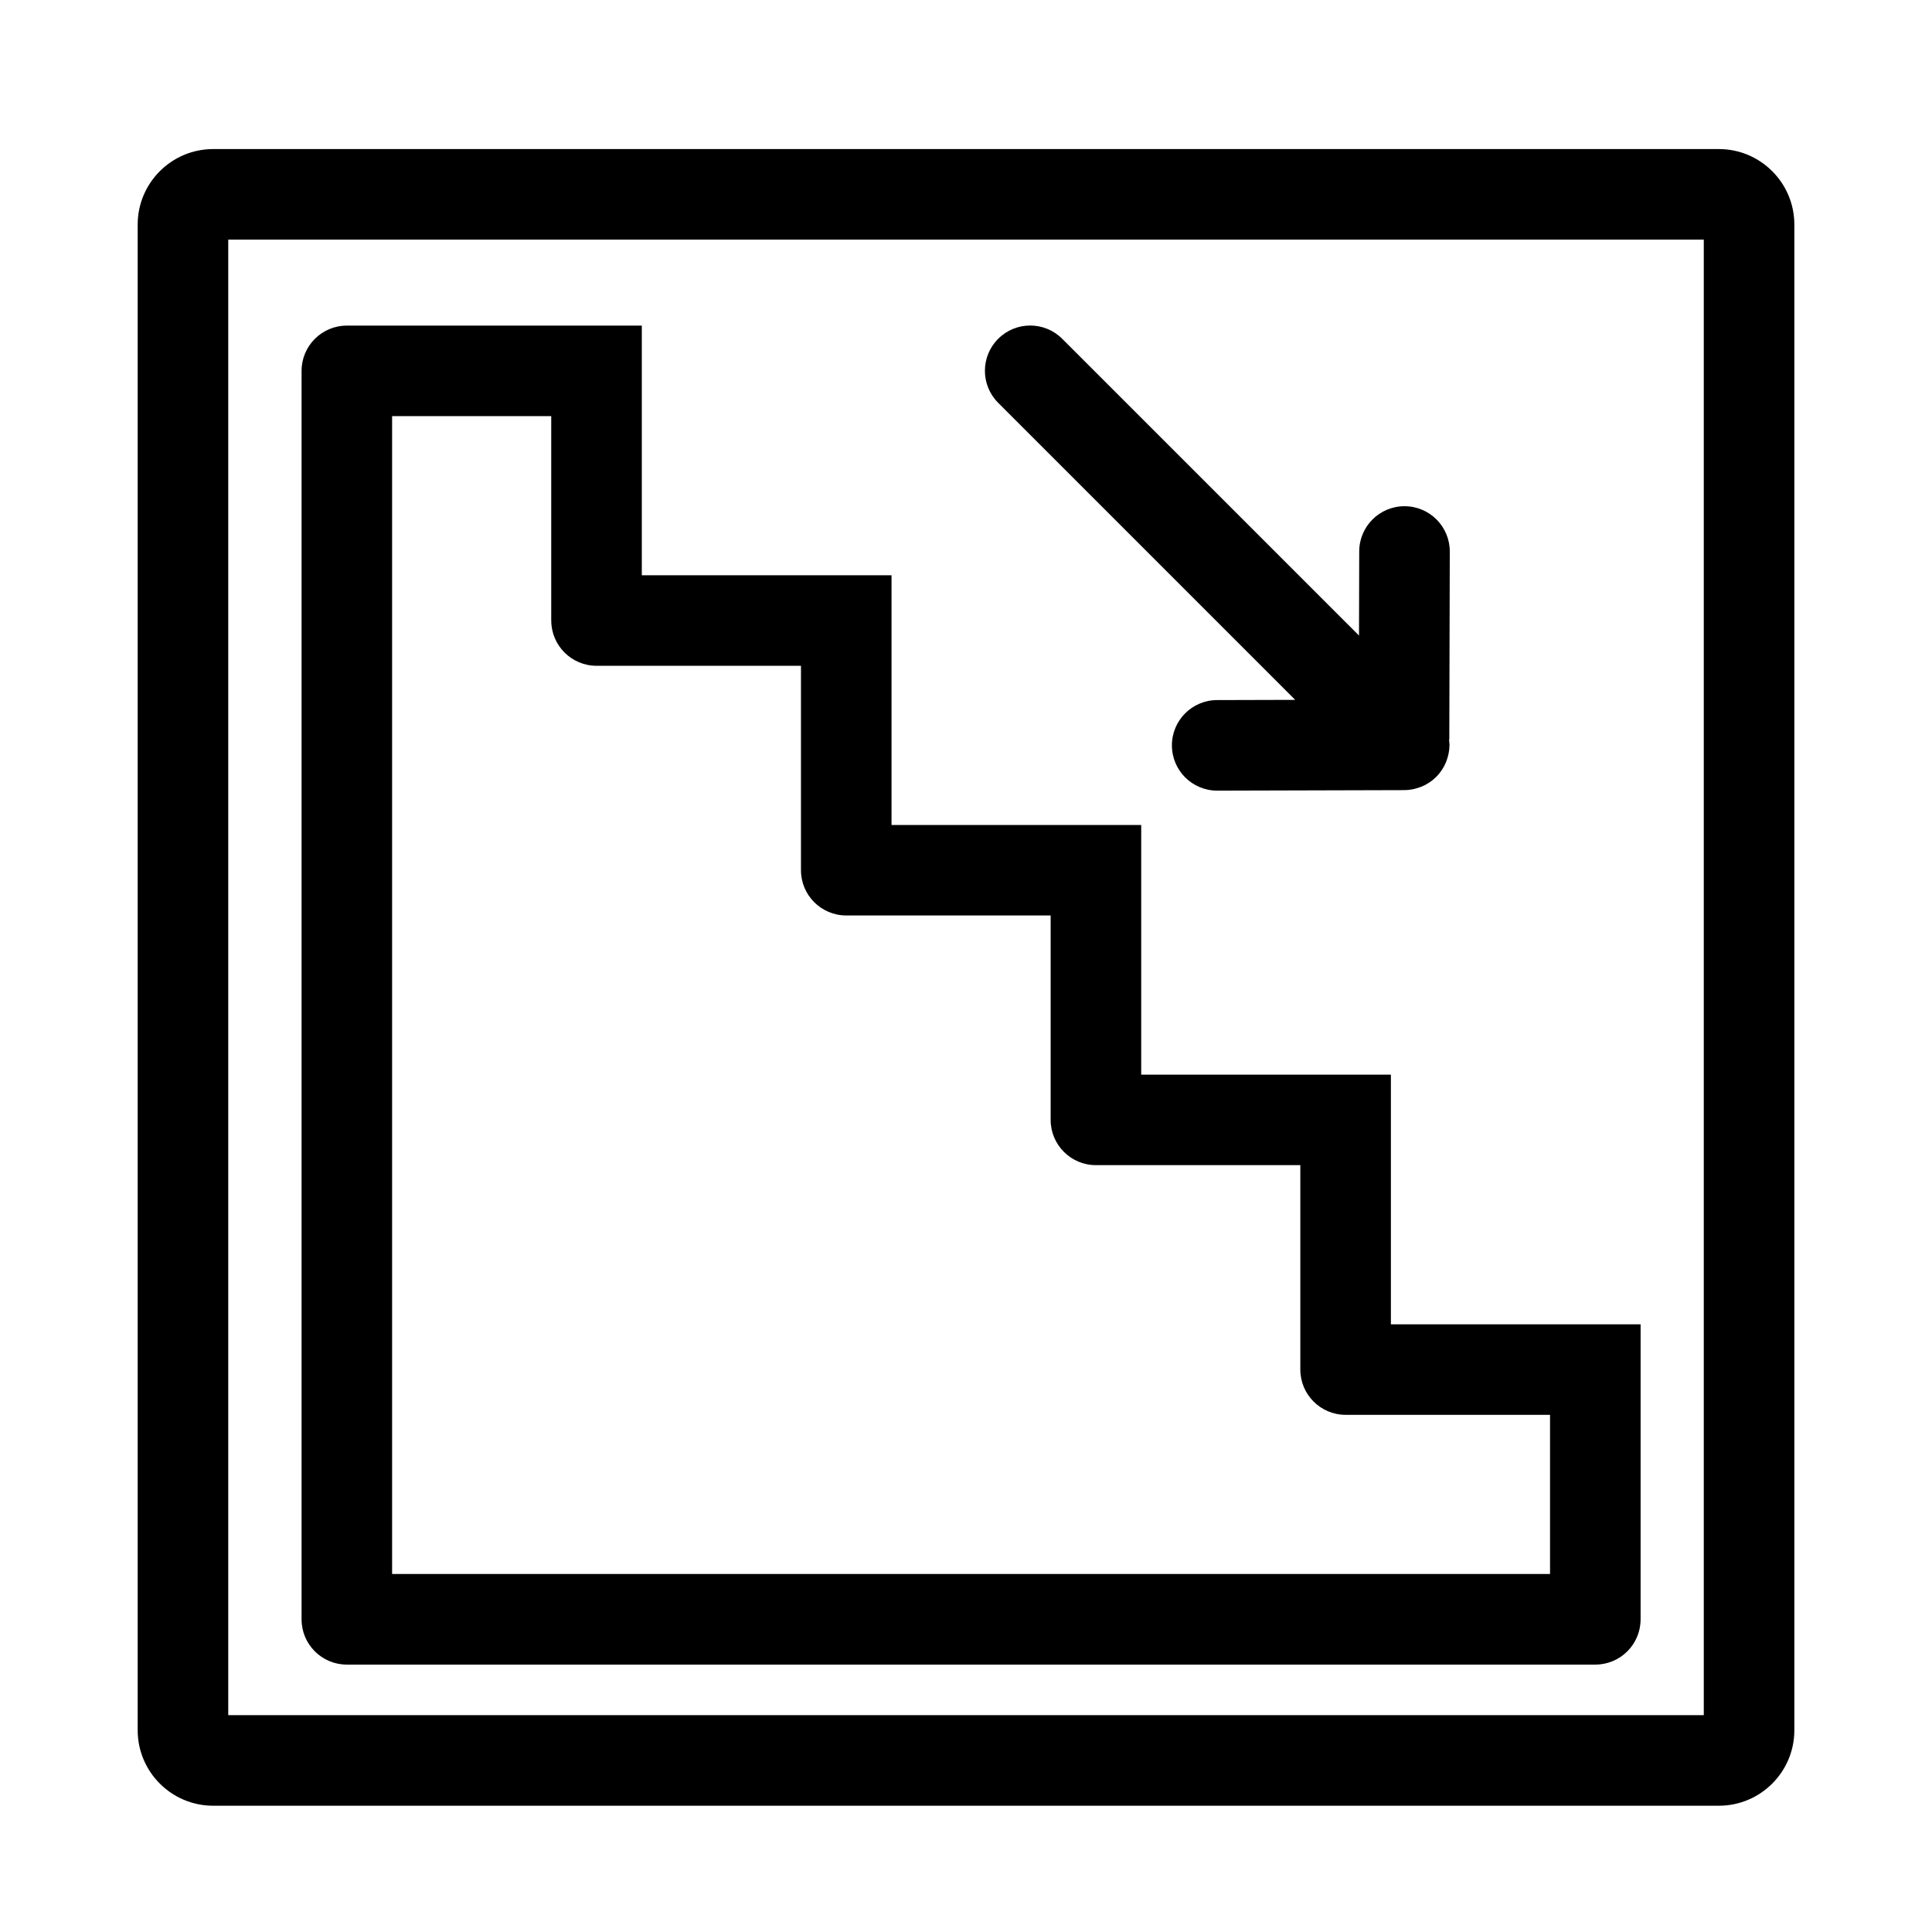
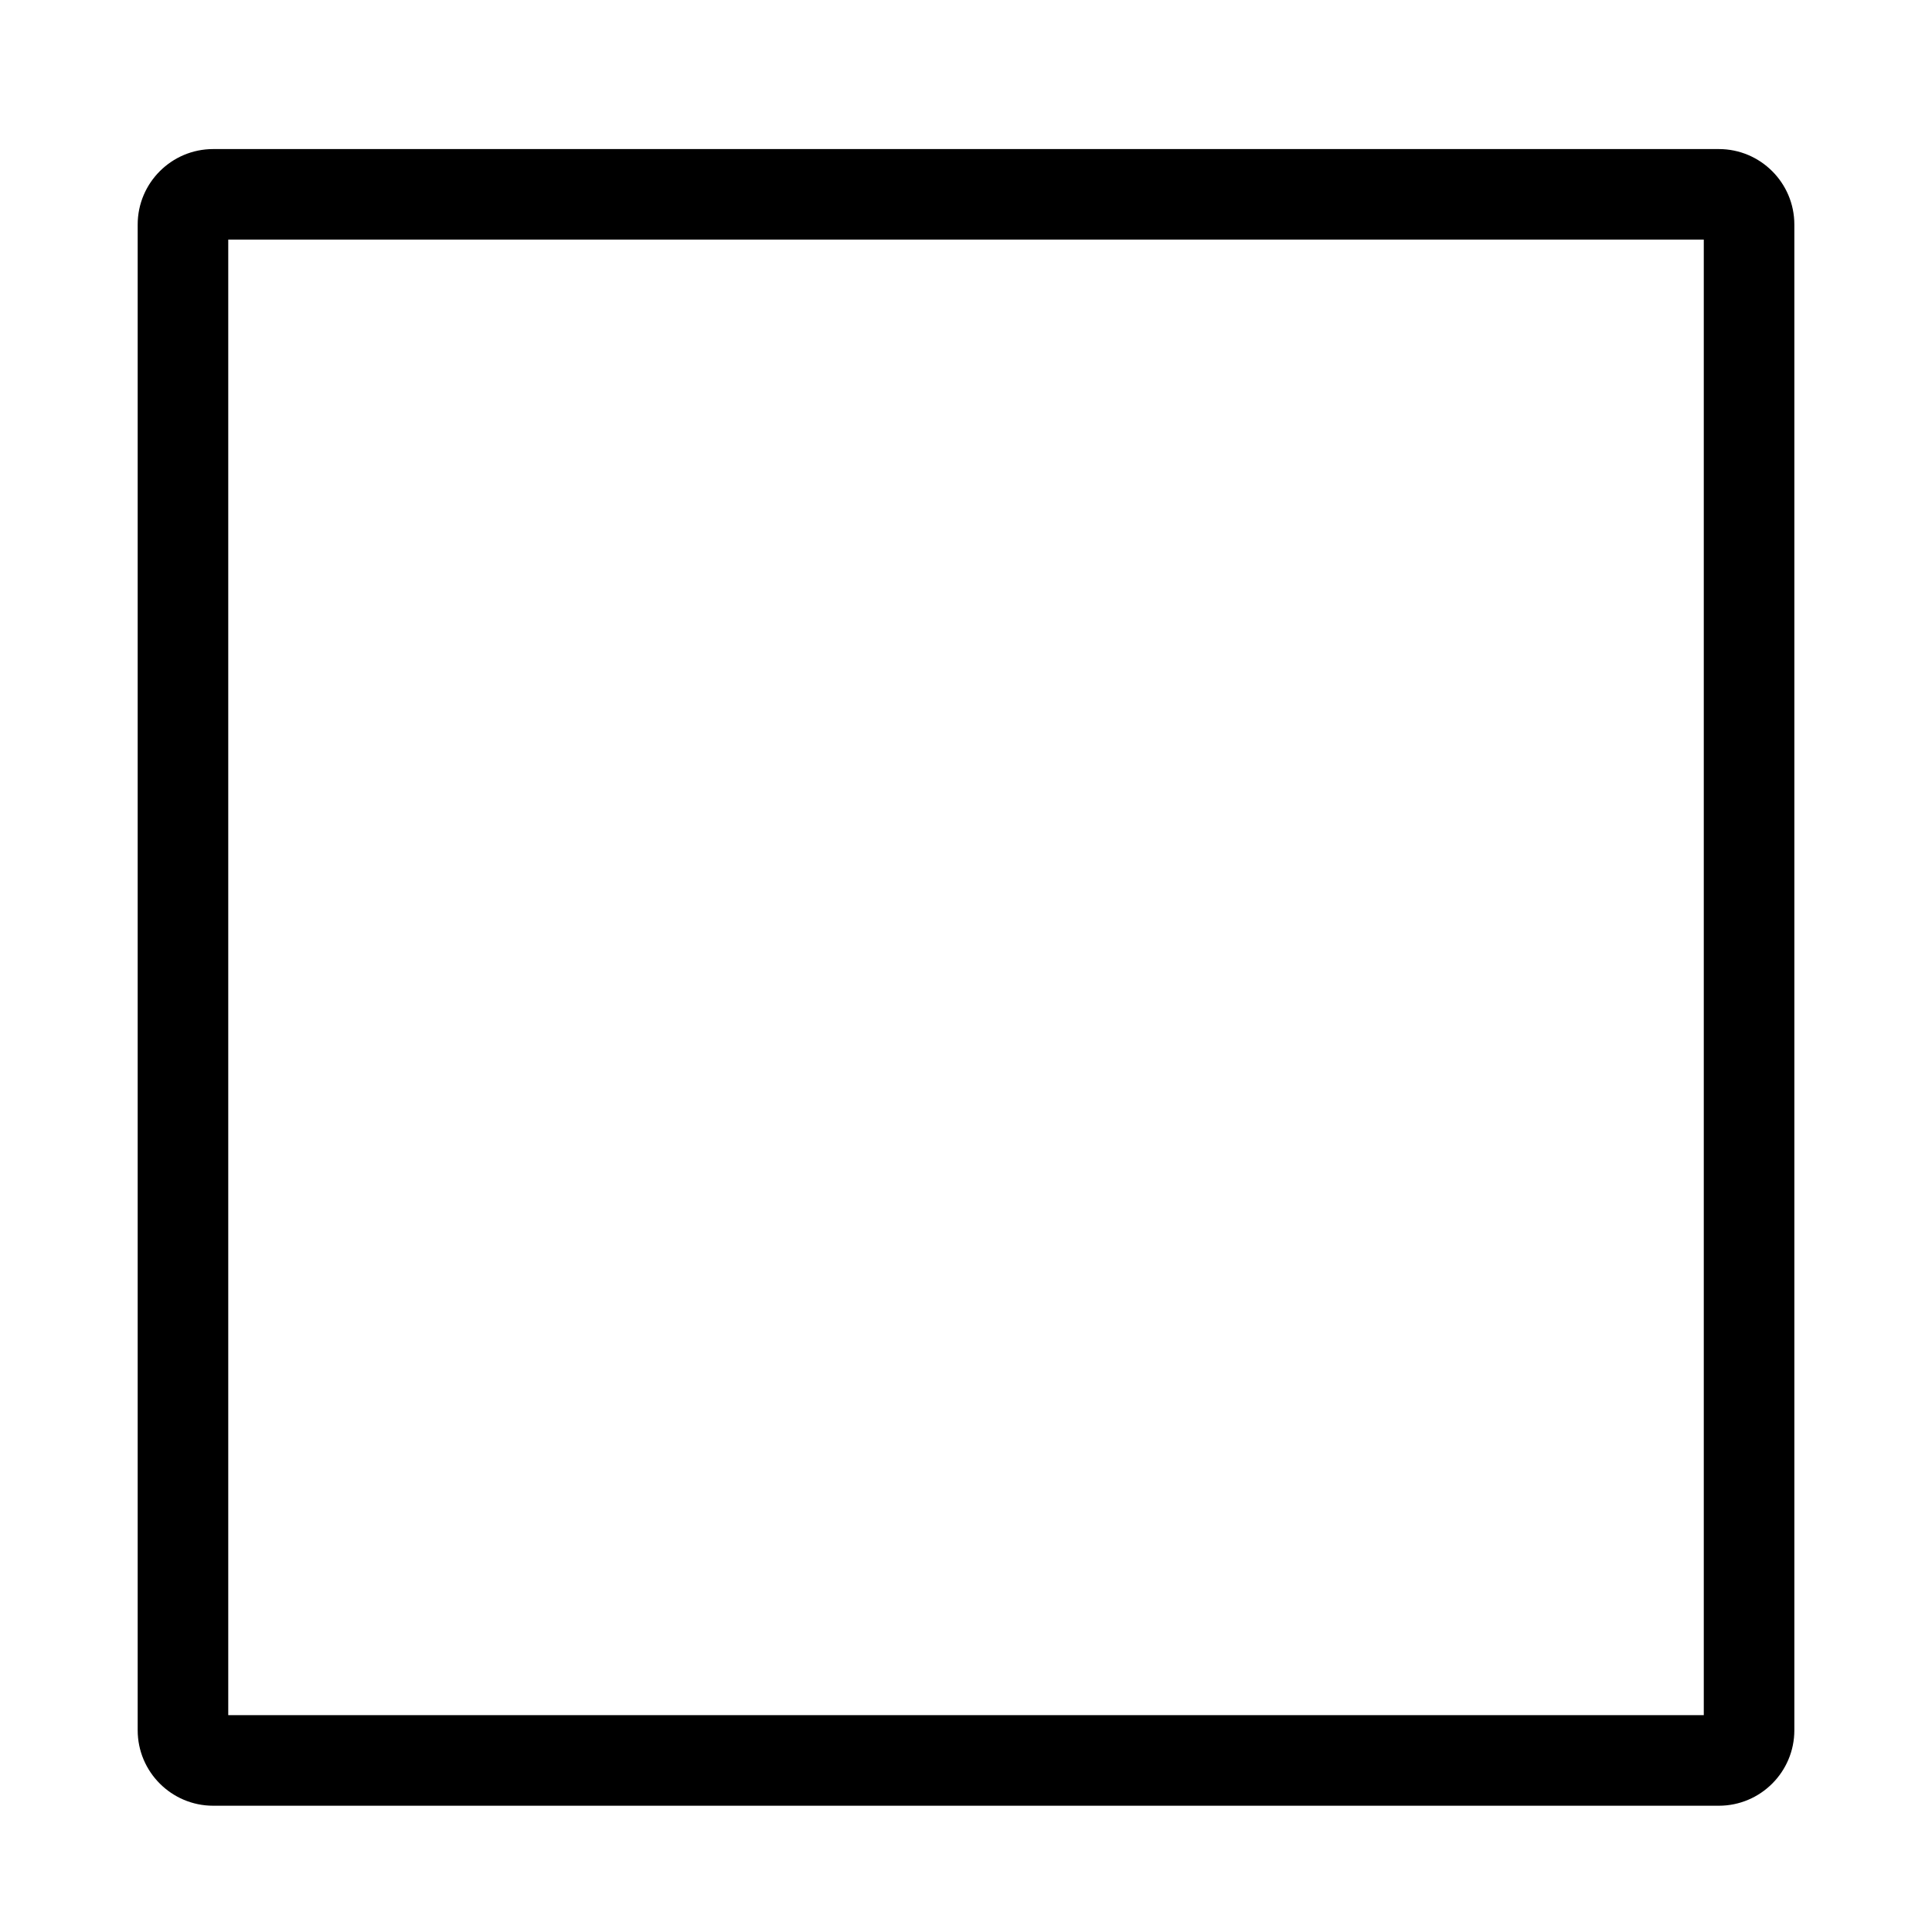
<svg xmlns="http://www.w3.org/2000/svg" version="1.1" id="Layer_1" x="0px" y="0px" width="64px" height="64px" viewBox="0 0 64 64" style="enable-background:new 0 0 64 64;" xml:space="preserve">
  <g>
    <path d="M56.94,4.938H7.061c-1.378,0-2.5,1.121-2.5,2.5v49.879c0,1.379,1.122,2.5,2.5,2.5H56.94c1.378,0,2.5-1.121,2.5-2.5V7.438   C59.44,6.059,58.318,4.938,56.94,4.938z M56.44,56.817H7.561V7.938H56.44V56.817z" />
-     <path d="M11.489,55.142h41.358c0.829,0,1.5-0.672,1.5-1.5V43.87h-8.272v-8.271h-8.271v-8.271h-8.271v-8.271h-8.272v-8.271h-9.771   c-0.829,0-1.5,0.672-1.5,1.5v41.358C9.989,54.47,10.661,55.142,11.489,55.142z M18.261,20.555c0,0.828,0.671,1.5,1.5,1.5h6.772   v6.771c0,0.828,0.671,1.5,1.5,1.5h6.771v6.771c0,0.828,0.671,1.5,1.5,1.5h6.771v6.771c0,0.828,0.671,1.5,1.5,1.5h6.772v5.272   H12.989V13.784h5.271V20.555z" />
-     <path d="M42.905,23.184l-2.588,0.007c-0.829,0.002-1.499,0.676-1.496,1.504c0.002,0.827,0.673,1.496,1.5,1.496   c0.001,0,0.002,0,0.004,0l6.195-0.017c0.192,0,0.373-0.04,0.542-0.106c0.008-0.003,0.017-0.005,0.025-0.008   c0.178-0.073,0.345-0.181,0.489-0.325c0,0,0.001,0,0.001-0.001c0,0,0,0,0,0c0.145-0.145,0.253-0.313,0.327-0.492   c0.002-0.005,0.003-0.012,0.005-0.017c0.067-0.17,0.106-0.354,0.107-0.547c0-0.002,0.001-0.003,0.001-0.005   c0-0.001,0-0.002,0-0.003c0-0.047-0.01-0.092-0.014-0.139c0.001-0.021,0.006-0.042,0.007-0.063l0.016-6.195   c0.002-0.828-0.667-1.502-1.496-1.504c-0.001,0-0.002,0-0.004,0c-0.827,0-1.498,0.669-1.5,1.496l-0.007,2.789l-9.832-9.831   c-0.586-0.586-1.535-0.586-2.121,0s-0.586,1.535,0,2.121L42.905,23.184z" />
  </g>
</svg>